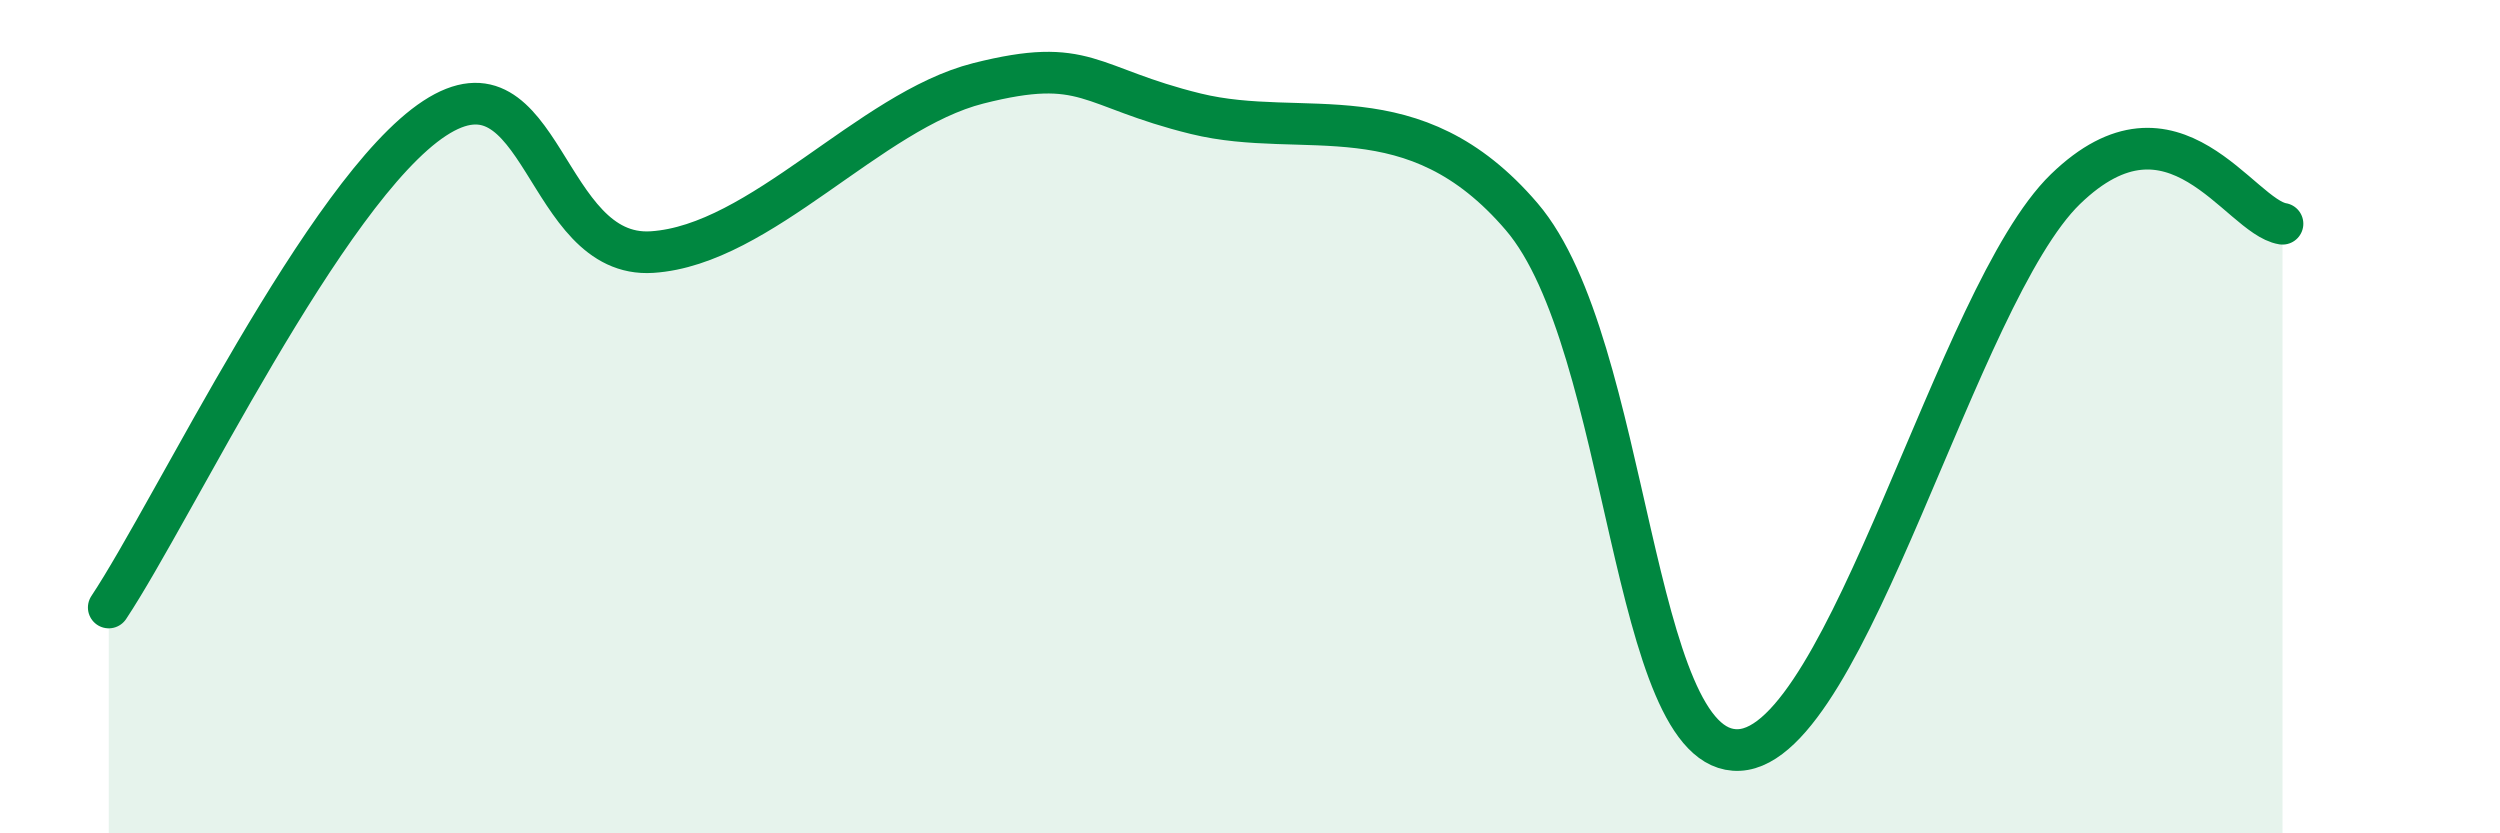
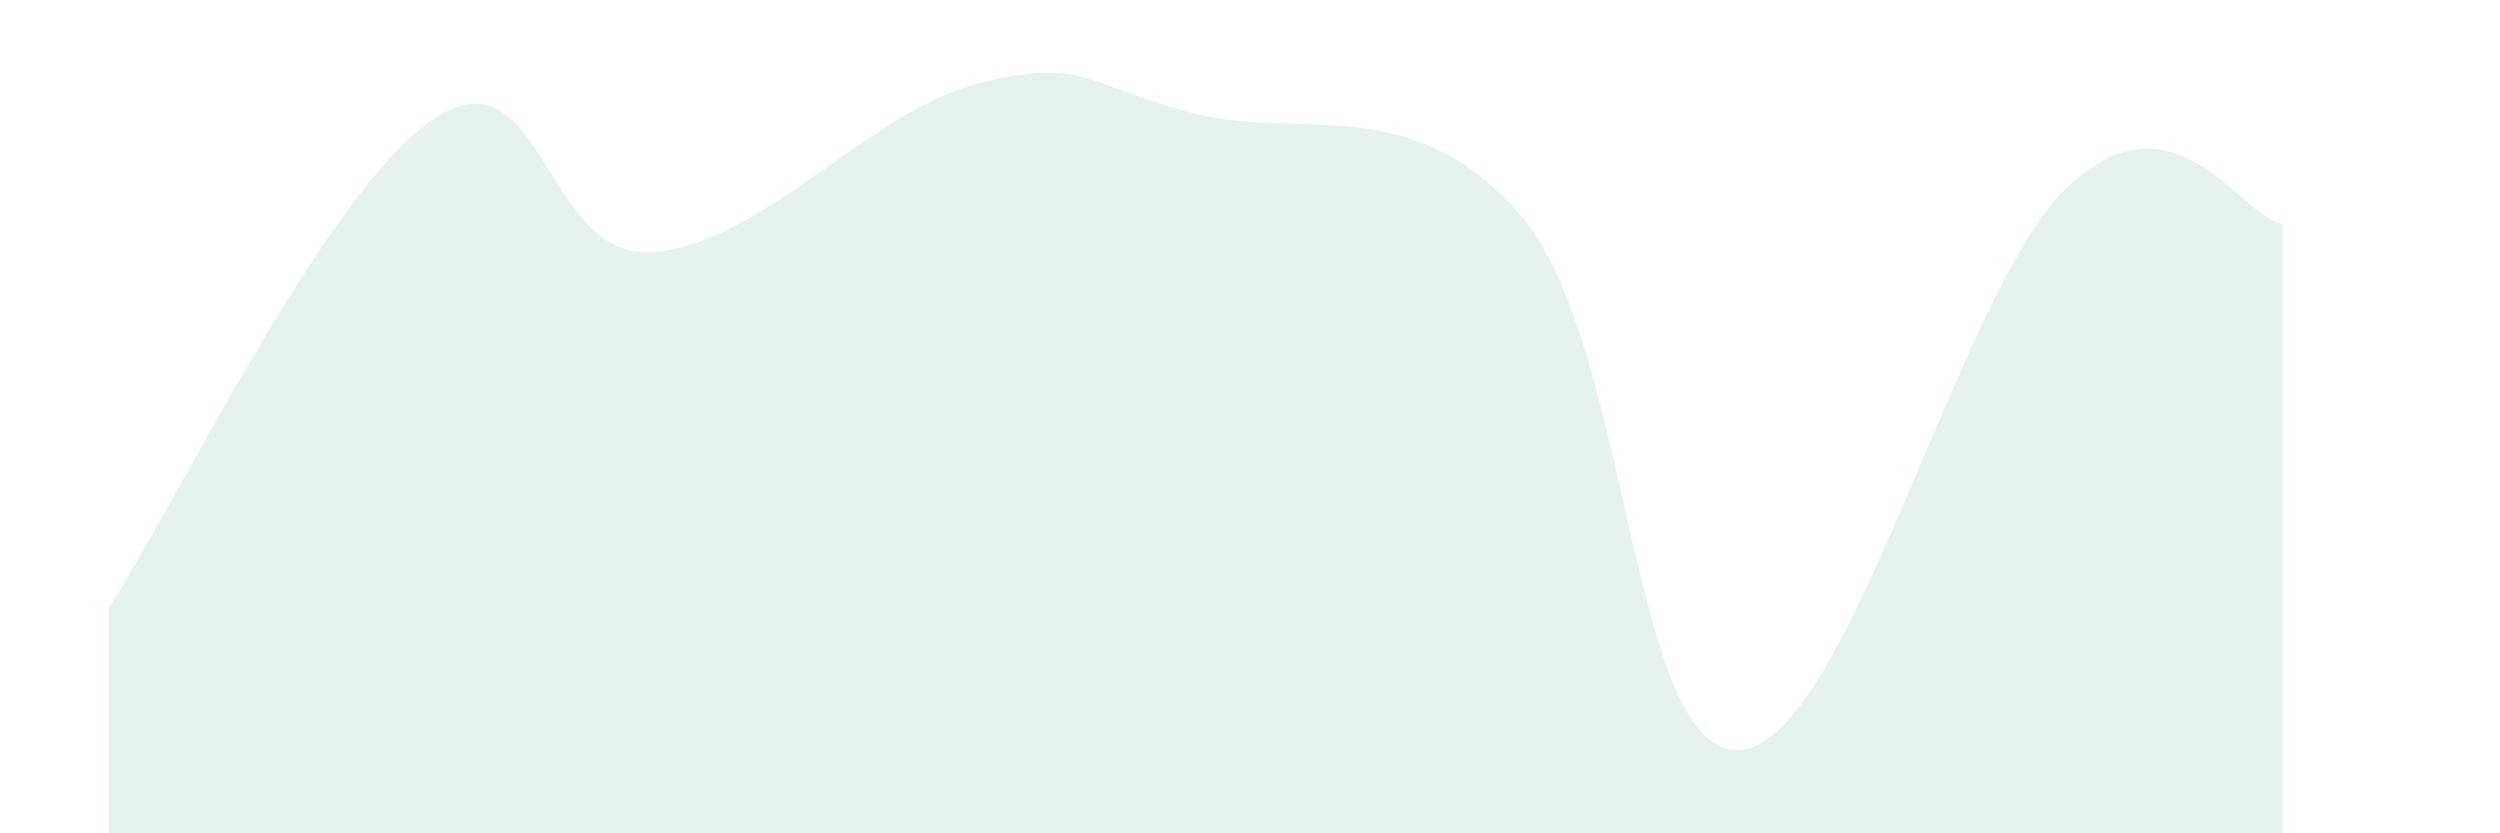
<svg xmlns="http://www.w3.org/2000/svg" width="60" height="20" viewBox="0 0 60 20">
  <path d="M 2.61,14.58 C 4.17,12.23 7.82,4.55 10.43,2.84 C 13.04,1.13 13.04,6.22 15.65,6.05 C 18.26,5.88 20.87,2.66 23.48,2 C 26.09,1.34 26.09,2.09 28.7,2.73 C 31.31,3.37 33.91,2.15 36.52,5.2 C 39.13,8.25 39.13,18.13 41.74,18 C 44.35,17.87 46.96,7.07 49.57,4.54 C 52.18,2.01 53.74,5.2 54.78,5.37L54.78 20L2.61 20Z" fill="#008740" opacity="0.1" stroke-linecap="round" stroke-linejoin="round" />
-   <path d="M 2.61,14.58 C 4.17,12.23 7.82,4.55 10.43,2.84 C 13.04,1.13 13.04,6.22 15.65,6.05 C 18.26,5.88 20.87,2.66 23.48,2 C 26.09,1.34 26.09,2.09 28.7,2.73 C 31.31,3.37 33.91,2.15 36.52,5.2 C 39.13,8.25 39.13,18.13 41.74,18 C 44.35,17.87 46.96,7.07 49.57,4.54 C 52.18,2.01 53.74,5.2 54.78,5.37" stroke="#008740" stroke-width="1" fill="none" stroke-linecap="round" stroke-linejoin="round" />
</svg>